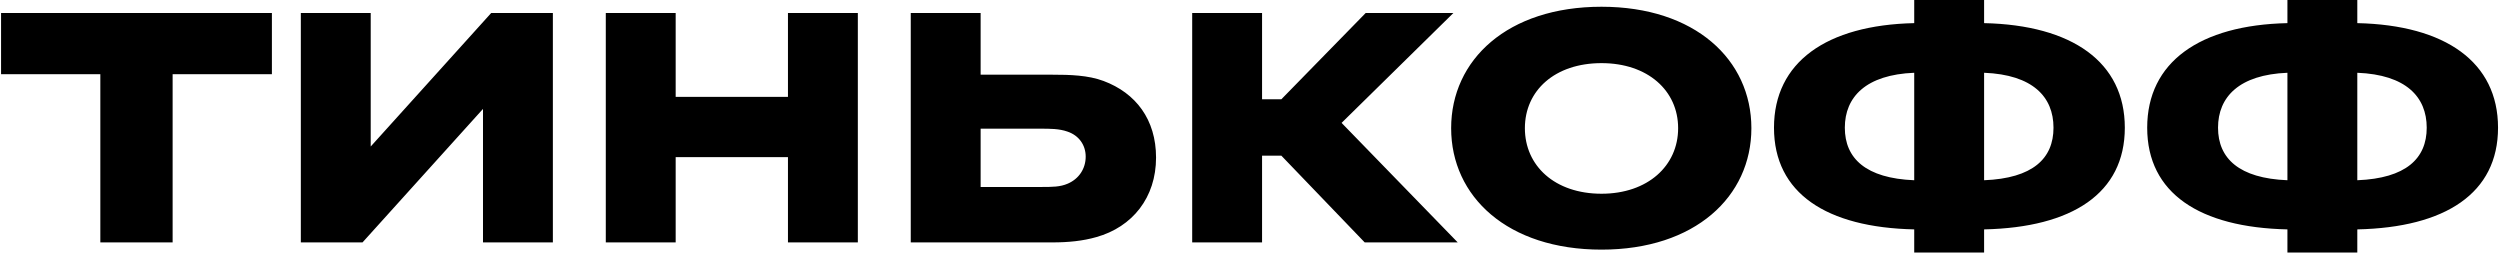
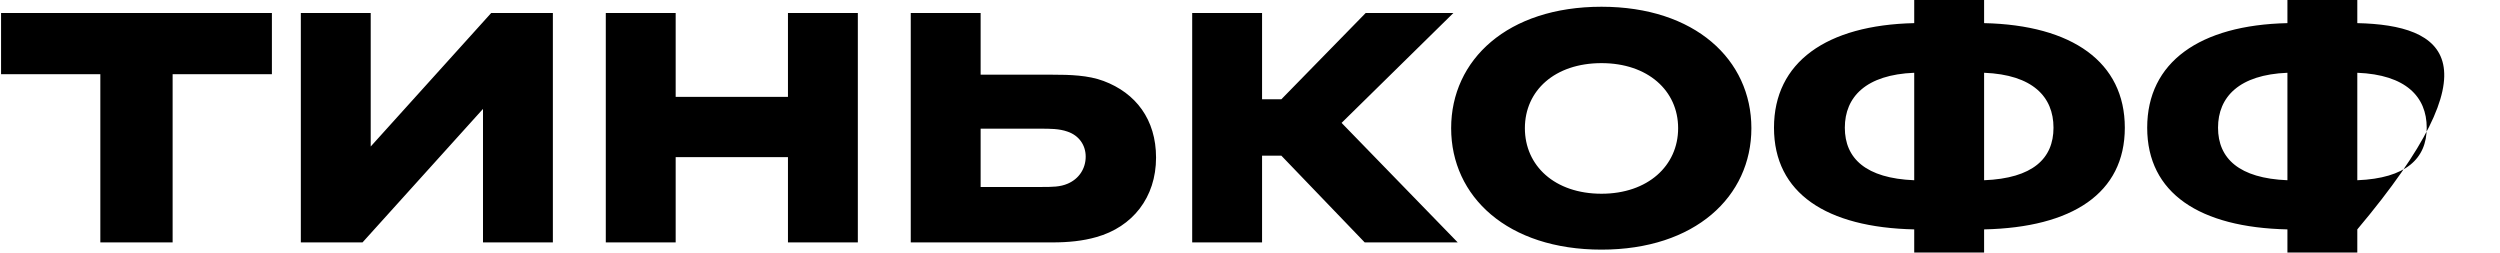
<svg xmlns="http://www.w3.org/2000/svg" width="792" height="80" viewBox="0 0 792 80" fill="none">
-   <path d="M54.687 76.794V23.512H86.138V4.122H0.337V23.512H31.787V76.794H54.687ZM117.441 46.412V4.122H95.303V76.794H114.845L153.013 34.504V76.794H175.15V4.122H155.608L117.441 46.412ZM249.625 49.771V76.794H271.762V4.122H249.625V30.687H214.053V4.122H191.915V76.794H214.053V49.771H249.625ZM333.413 76.794C338.451 76.794 343.031 76.336 347.306 75.114C358.756 71.908 366.237 62.595 366.237 49.923C366.237 37.862 359.825 29.466 349.596 25.649C344.71 23.817 338.909 23.664 333.413 23.664H310.665V4.122H288.527V76.794H333.413ZM329.596 40.764C332.65 40.764 335.551 40.764 338.145 41.679C341.809 42.901 343.947 45.954 343.947 49.618C343.947 53.435 341.809 56.641 338.299 58.168C335.855 59.236 333.413 59.236 329.596 59.236H310.665V40.764H329.596ZM405.93 49.312L432.341 76.794H461.807L425.013 38.931L460.433 4.122H432.647L405.93 31.451H399.822V4.122H377.686V76.794H399.822V49.312H405.93ZM507.358 2.137C477.587 2.137 459.724 18.931 459.724 40.61C459.724 62.289 477.587 79.084 507.358 79.084C536.976 79.084 554.838 62.289 554.838 40.61C554.838 18.931 536.976 2.137 507.358 2.137ZM507.358 61.374C492.549 61.374 483.083 52.519 483.083 40.61C483.083 28.702 492.549 20 507.358 20C522.014 20 531.632 28.702 531.632 40.61C531.632 52.519 522.014 61.374 507.358 61.374ZM628.563 0H606.426V7.328C578.64 7.939 561.999 19.694 561.999 40.458C561.999 61.221 578.64 72.061 606.426 72.672V80H628.563V72.672C656.502 72.061 673.143 61.221 673.143 40.458C673.143 19.694 656.502 7.939 628.563 7.328V0ZM606.426 57.099C591.159 56.488 584.442 50.229 584.442 40.458C584.442 30.687 591.159 23.664 606.426 23.053V57.099ZM628.563 23.053C643.983 23.664 650.548 30.687 650.548 40.458C650.548 50.229 643.983 56.488 628.563 57.099V23.053ZM746.794 0H724.657V7.328C696.871 7.939 680.23 19.694 680.23 40.458C680.23 61.221 696.871 72.061 724.657 72.672V80H746.794V72.672C774.734 72.061 791.378 61.221 791.378 40.458C791.378 19.694 774.734 7.939 746.794 7.328V0ZM724.657 57.099C709.39 56.488 702.672 50.229 702.672 40.458C702.672 30.687 709.39 23.664 724.657 23.053V57.099ZM746.794 23.053C762.211 23.664 768.783 30.687 768.783 40.458C768.783 50.229 762.211 56.488 746.794 57.099V23.053Z" fill="black" />
+   <path d="M54.687 76.794V23.512H86.138V4.122H0.337V23.512H31.787V76.794H54.687ZM117.441 46.412V4.122H95.303V76.794H114.845L153.013 34.504V76.794H175.15V4.122H155.608L117.441 46.412ZM249.625 49.771V76.794H271.762V4.122H249.625V30.687H214.053V4.122H191.915V76.794H214.053V49.771H249.625ZM333.413 76.794C338.451 76.794 343.031 76.336 347.306 75.114C358.756 71.908 366.237 62.595 366.237 49.923C366.237 37.862 359.825 29.466 349.596 25.649C344.71 23.817 338.909 23.664 333.413 23.664H310.665V4.122H288.527V76.794H333.413ZM329.596 40.764C332.65 40.764 335.551 40.764 338.145 41.679C341.809 42.901 343.947 45.954 343.947 49.618C343.947 53.435 341.809 56.641 338.299 58.168C335.855 59.236 333.413 59.236 329.596 59.236H310.665V40.764H329.596ZM405.93 49.312L432.341 76.794H461.807L425.013 38.931L460.433 4.122H432.647L405.93 31.451H399.822V4.122H377.686V76.794H399.822V49.312H405.93ZM507.358 2.137C477.587 2.137 459.724 18.931 459.724 40.61C459.724 62.289 477.587 79.084 507.358 79.084C536.976 79.084 554.838 62.289 554.838 40.61C554.838 18.931 536.976 2.137 507.358 2.137ZM507.358 61.374C492.549 61.374 483.083 52.519 483.083 40.61C483.083 28.702 492.549 20 507.358 20C522.014 20 531.632 28.702 531.632 40.61C531.632 52.519 522.014 61.374 507.358 61.374ZM628.563 0H606.426V7.328C578.64 7.939 561.999 19.694 561.999 40.458C561.999 61.221 578.64 72.061 606.426 72.672V80H628.563V72.672C656.502 72.061 673.143 61.221 673.143 40.458C673.143 19.694 656.502 7.939 628.563 7.328V0ZM606.426 57.099C591.159 56.488 584.442 50.229 584.442 40.458C584.442 30.687 591.159 23.664 606.426 23.053V57.099ZM628.563 23.053C643.983 23.664 650.548 30.687 650.548 40.458C650.548 50.229 643.983 56.488 628.563 57.099V23.053ZM746.794 0H724.657V7.328C696.871 7.939 680.23 19.694 680.23 40.458C680.23 61.221 696.871 72.061 724.657 72.672V80H746.794V72.672C791.378 19.694 774.734 7.939 746.794 7.328V0ZM724.657 57.099C709.39 56.488 702.672 50.229 702.672 40.458C702.672 30.687 709.39 23.664 724.657 23.053V57.099ZM746.794 23.053C762.211 23.664 768.783 30.687 768.783 40.458C768.783 50.229 762.211 56.488 746.794 57.099V23.053Z" fill="black" />
</svg>